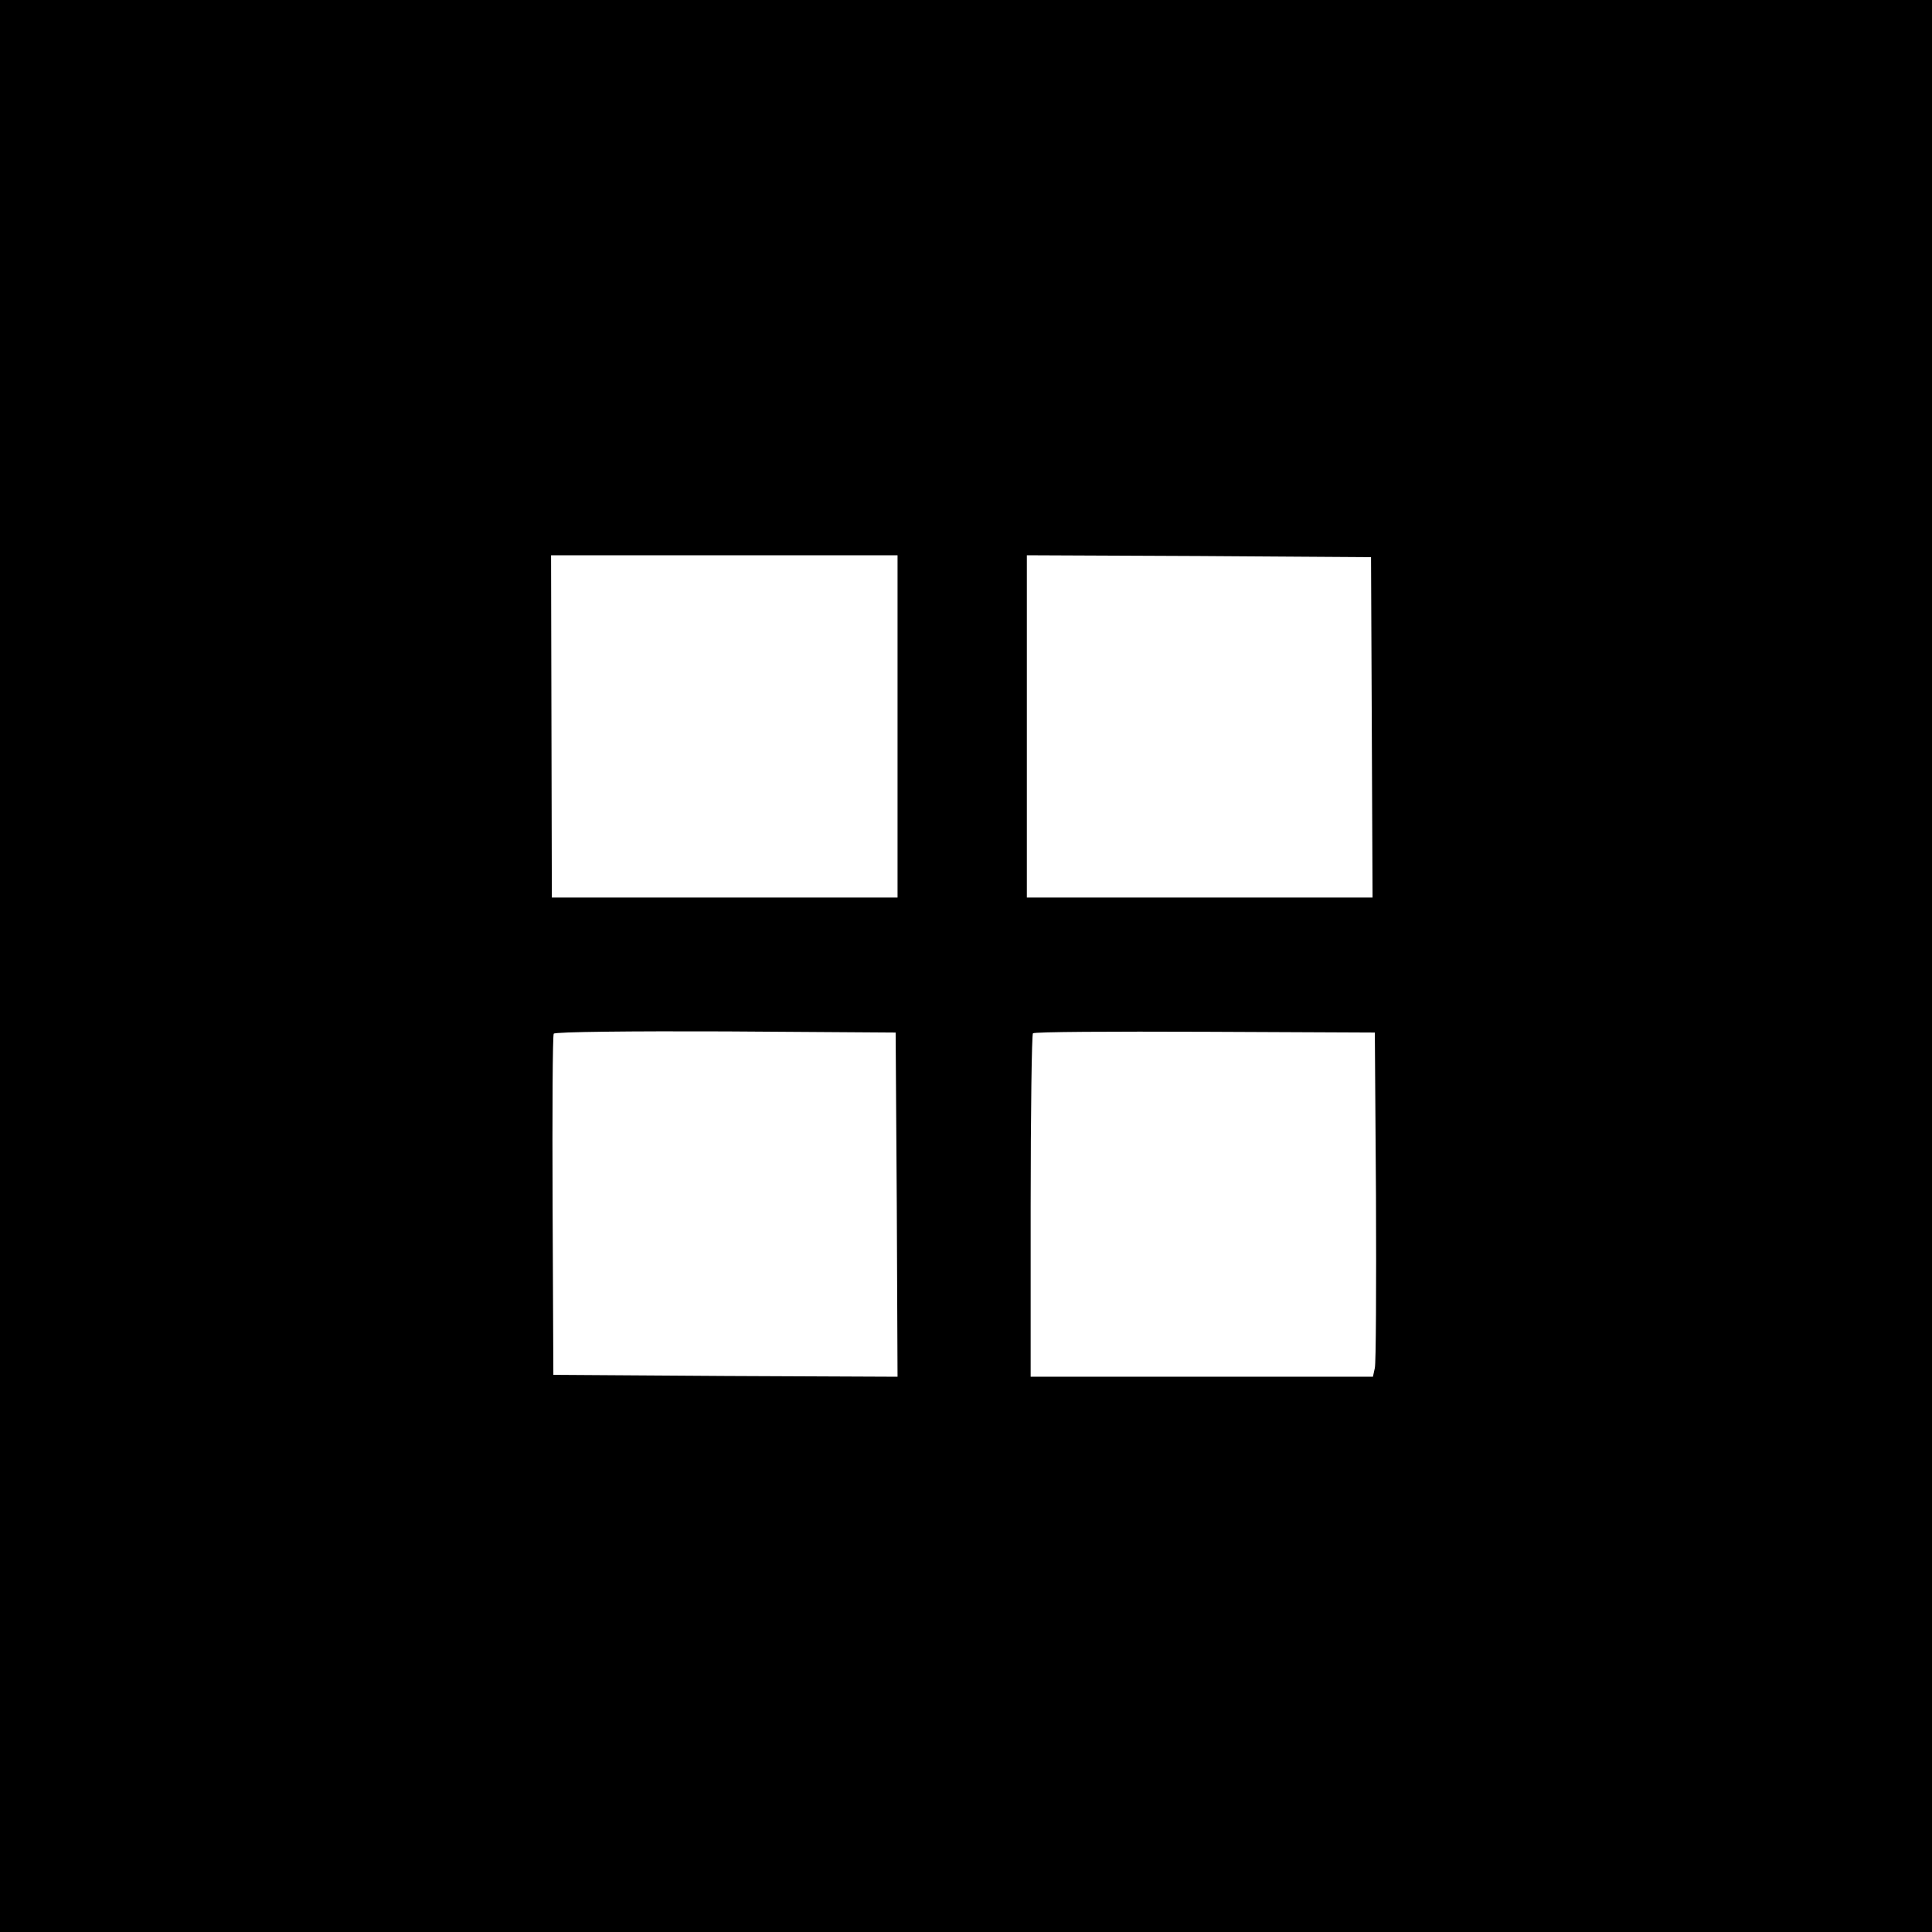
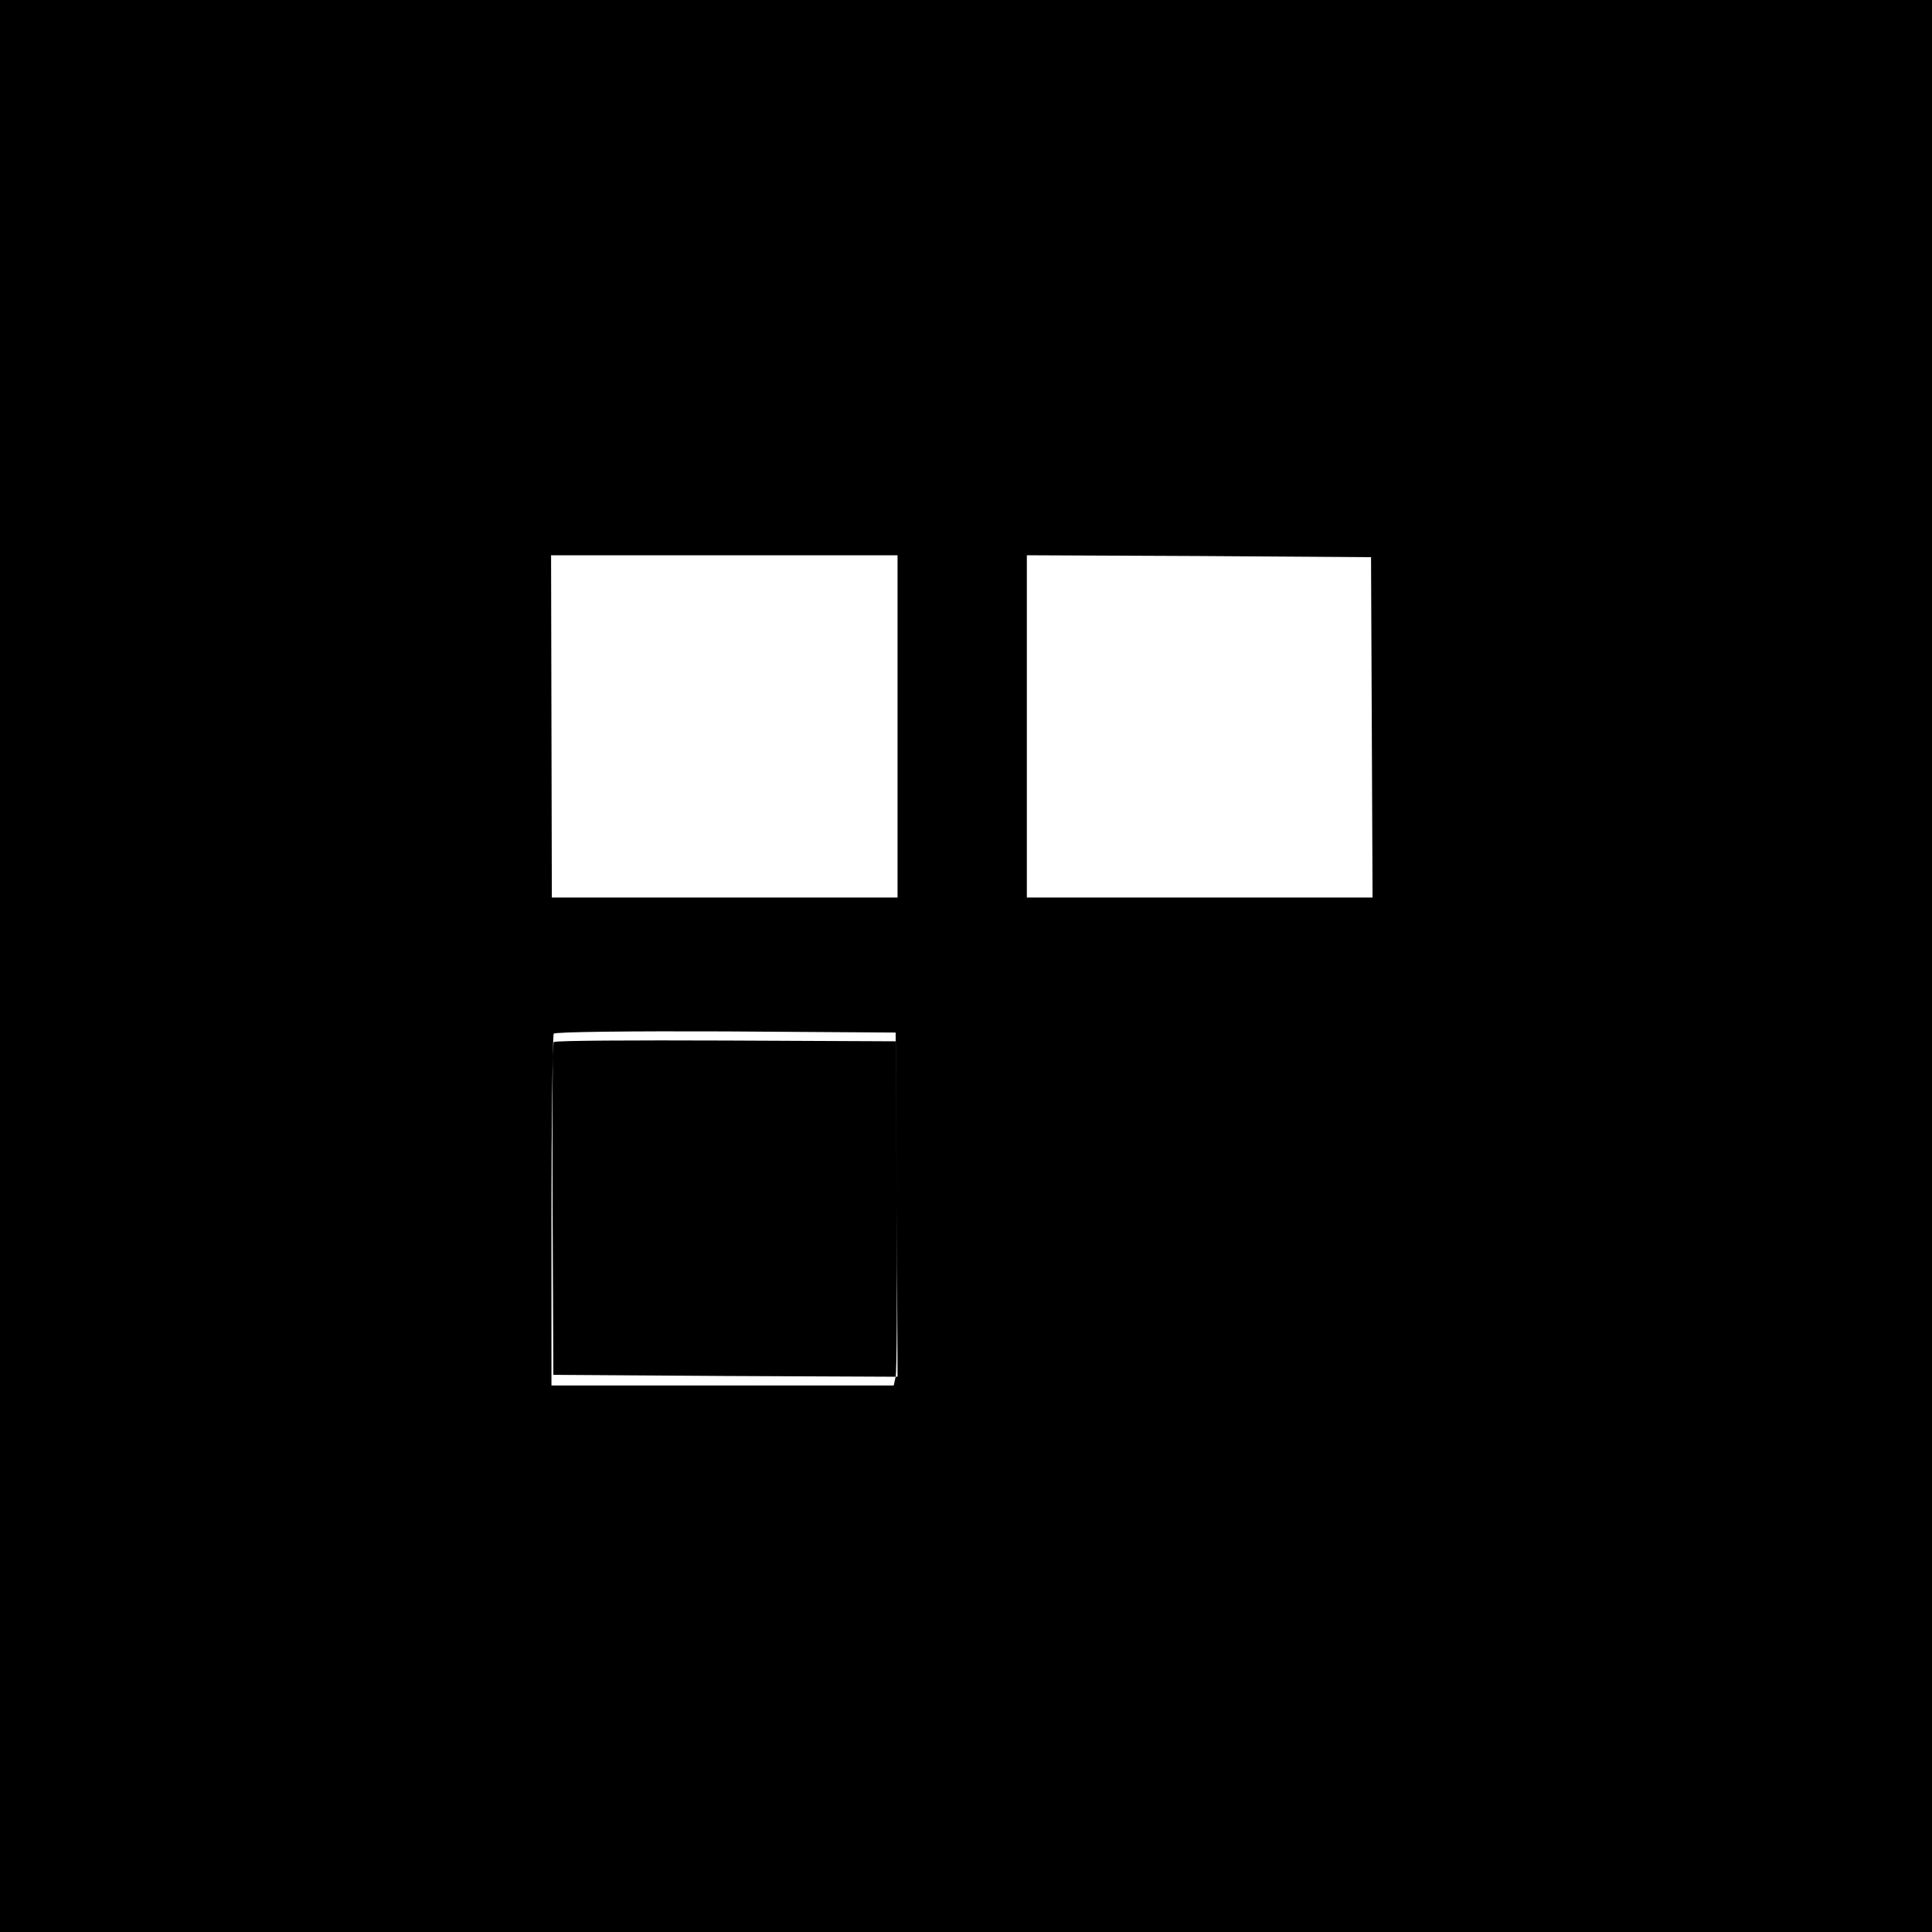
<svg xmlns="http://www.w3.org/2000/svg" version="1.0" width="508pt" height="508pt" viewBox="0 0 508 508" preserveAspectRatio="xMidYMid meet">
  <g transform="translate(0,508) scale(0.1,-0.1)" fill="#000000" stroke="none">
-     <path d="M0 2540 l0 -2540 2540 0 2540 0 0 2540 0 2540 -2540 0 -2540 0 0 -2540z m2360 630 l0 -450 -454 0 -455 0 -1 450 -1 450 456 0 455 0 0 -450z m1247 -2 l2 -448 -454 0 -455 0 0 450 0 450 453 -2 452 -3 2 -447z m-1249 -1256 l2 -452 -452 2 -453 3 -2 444 c-1 245 0 448 3 453 3 5 207 7 452 6 l447 -3 3 -453z m1260 23 c1 -236 0 -440 -3 -452 l-5 -23 -450 0 -450 0 0 448 c0 247 3 452 6 455 4 4 208 5 453 4 l446 -2 3 -430z" />
+     <path d="M0 2540 l0 -2540 2540 0 2540 0 0 2540 0 2540 -2540 0 -2540 0 0 -2540z m2360 630 l0 -450 -454 0 -455 0 -1 450 -1 450 456 0 455 0 0 -450z m1247 -2 l2 -448 -454 0 -455 0 0 450 0 450 453 -2 452 -3 2 -447z m-1249 -1256 l2 -452 -452 2 -453 3 -2 444 c-1 245 0 448 3 453 3 5 207 7 452 6 l447 -3 3 -453z c1 -236 0 -440 -3 -452 l-5 -23 -450 0 -450 0 0 448 c0 247 3 452 6 455 4 4 208 5 453 4 l446 -2 3 -430z" />
  </g>
</svg>